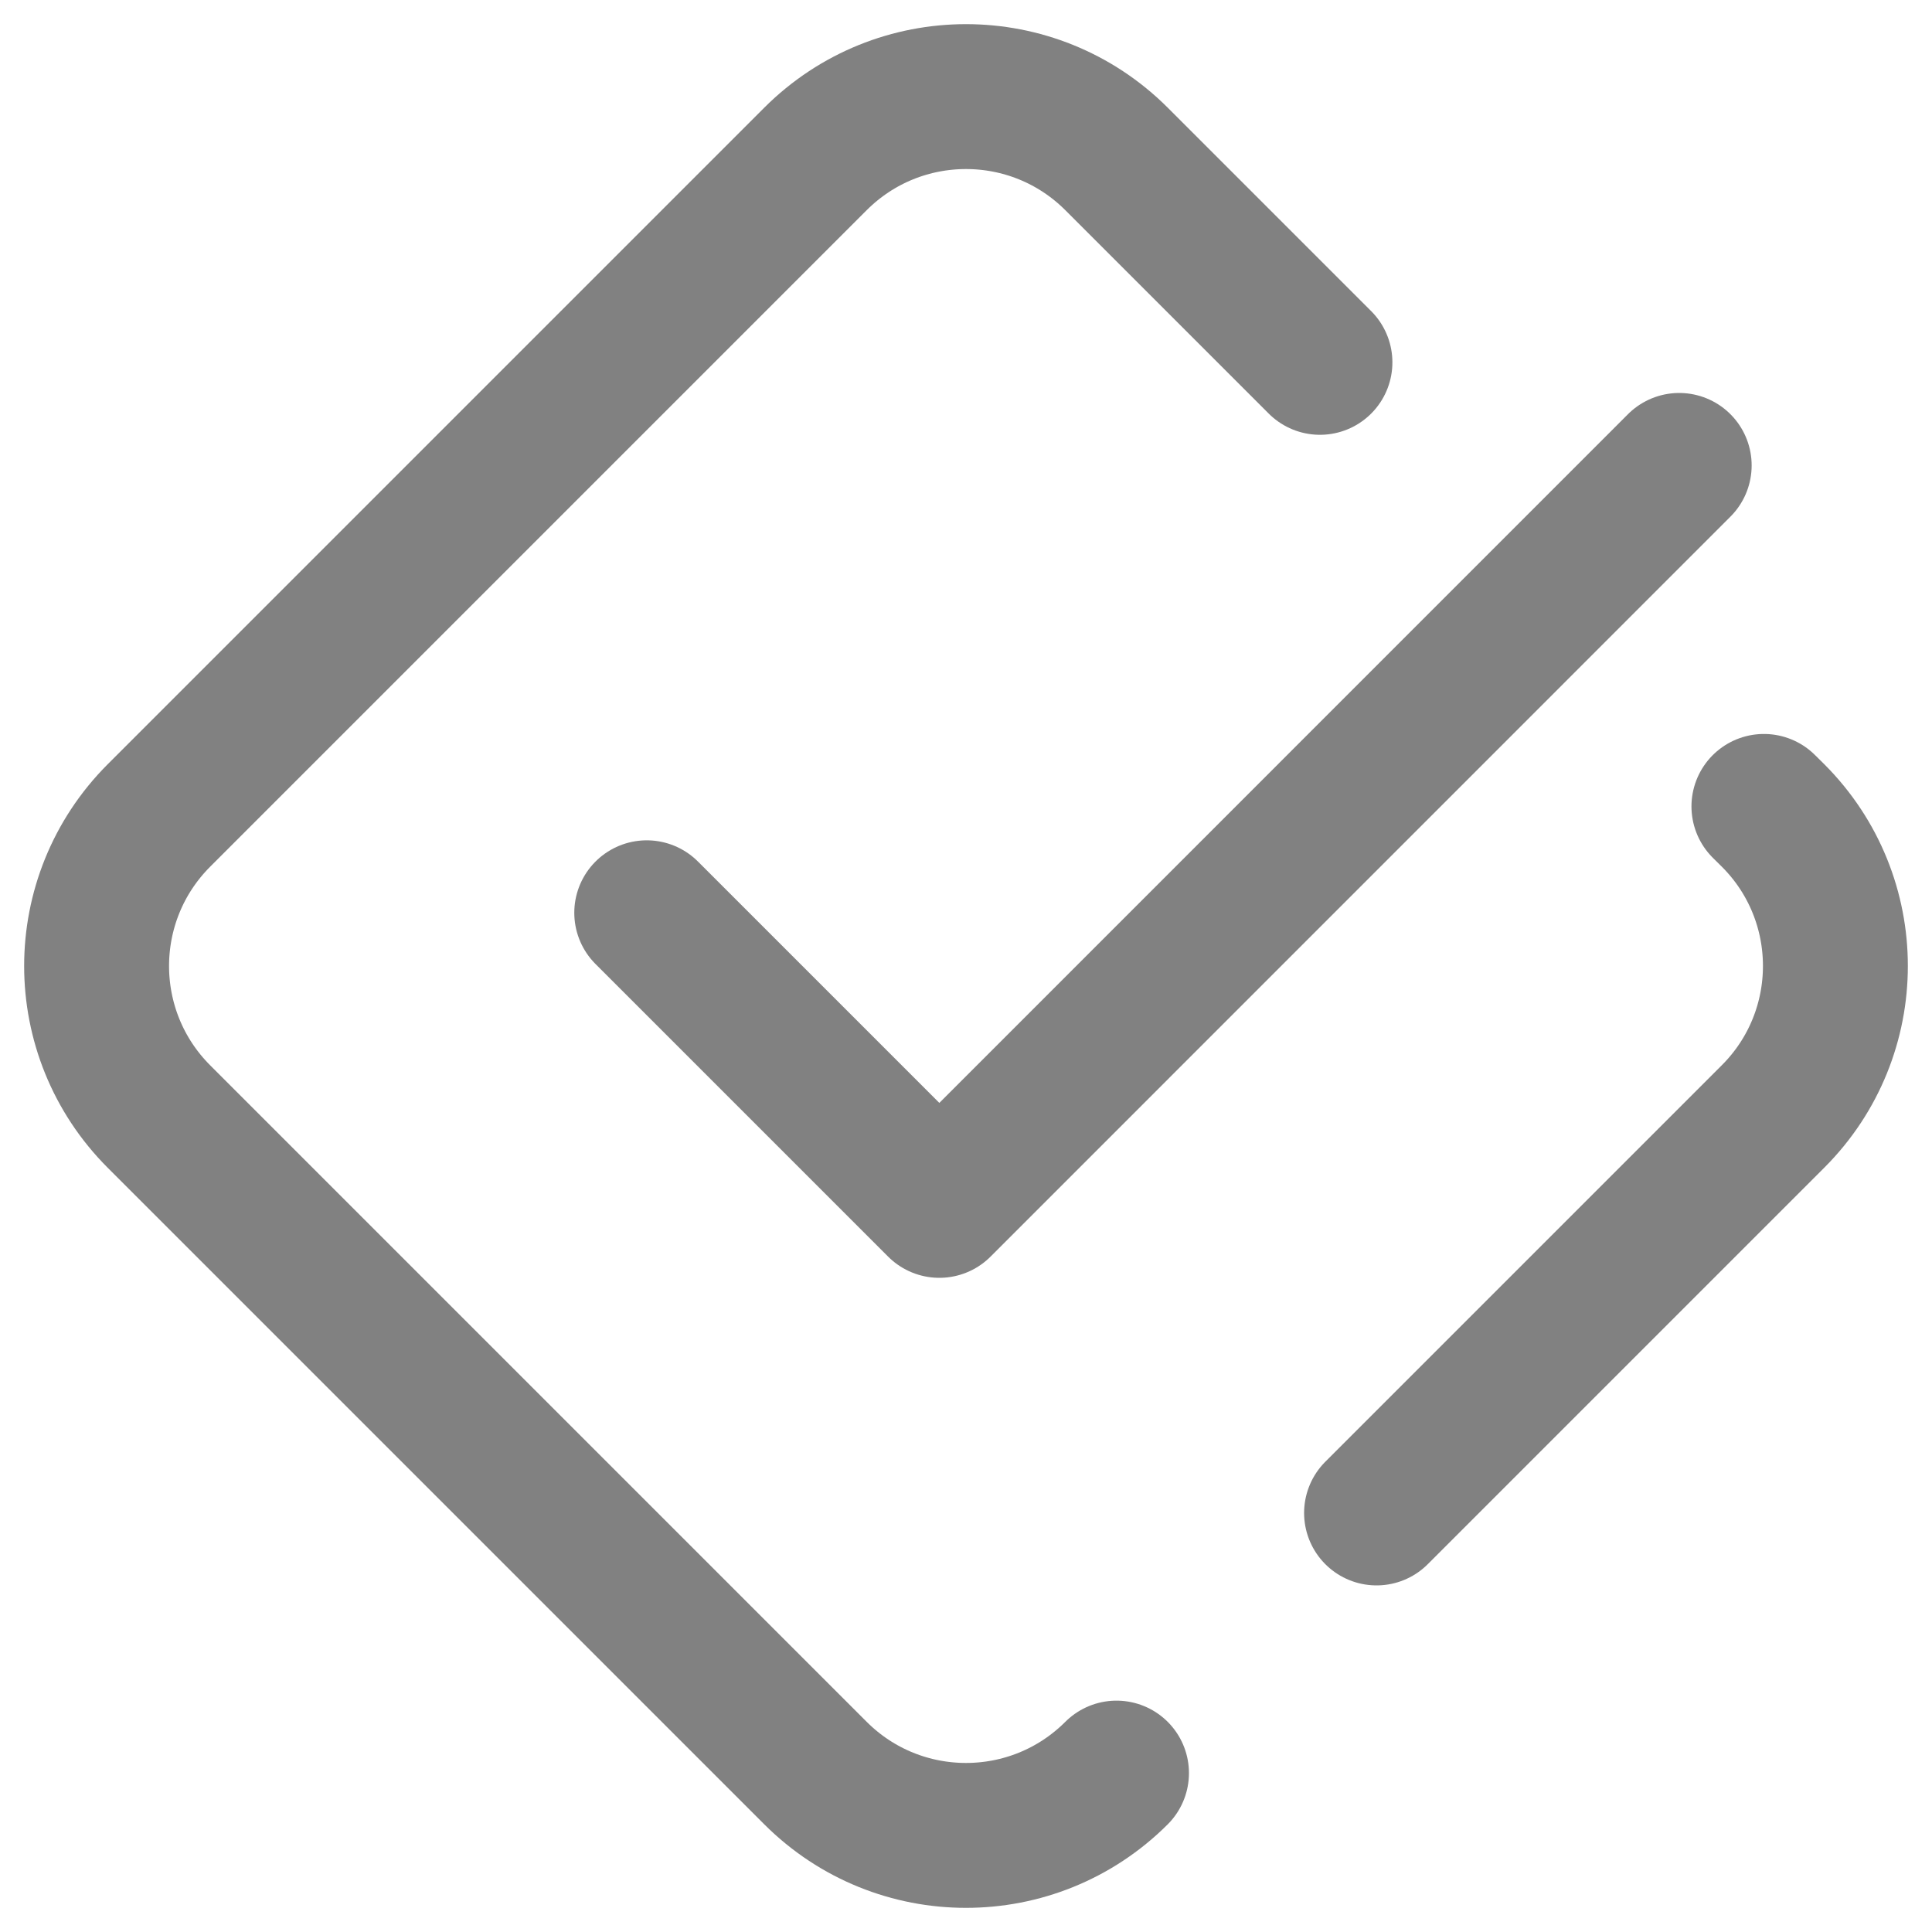
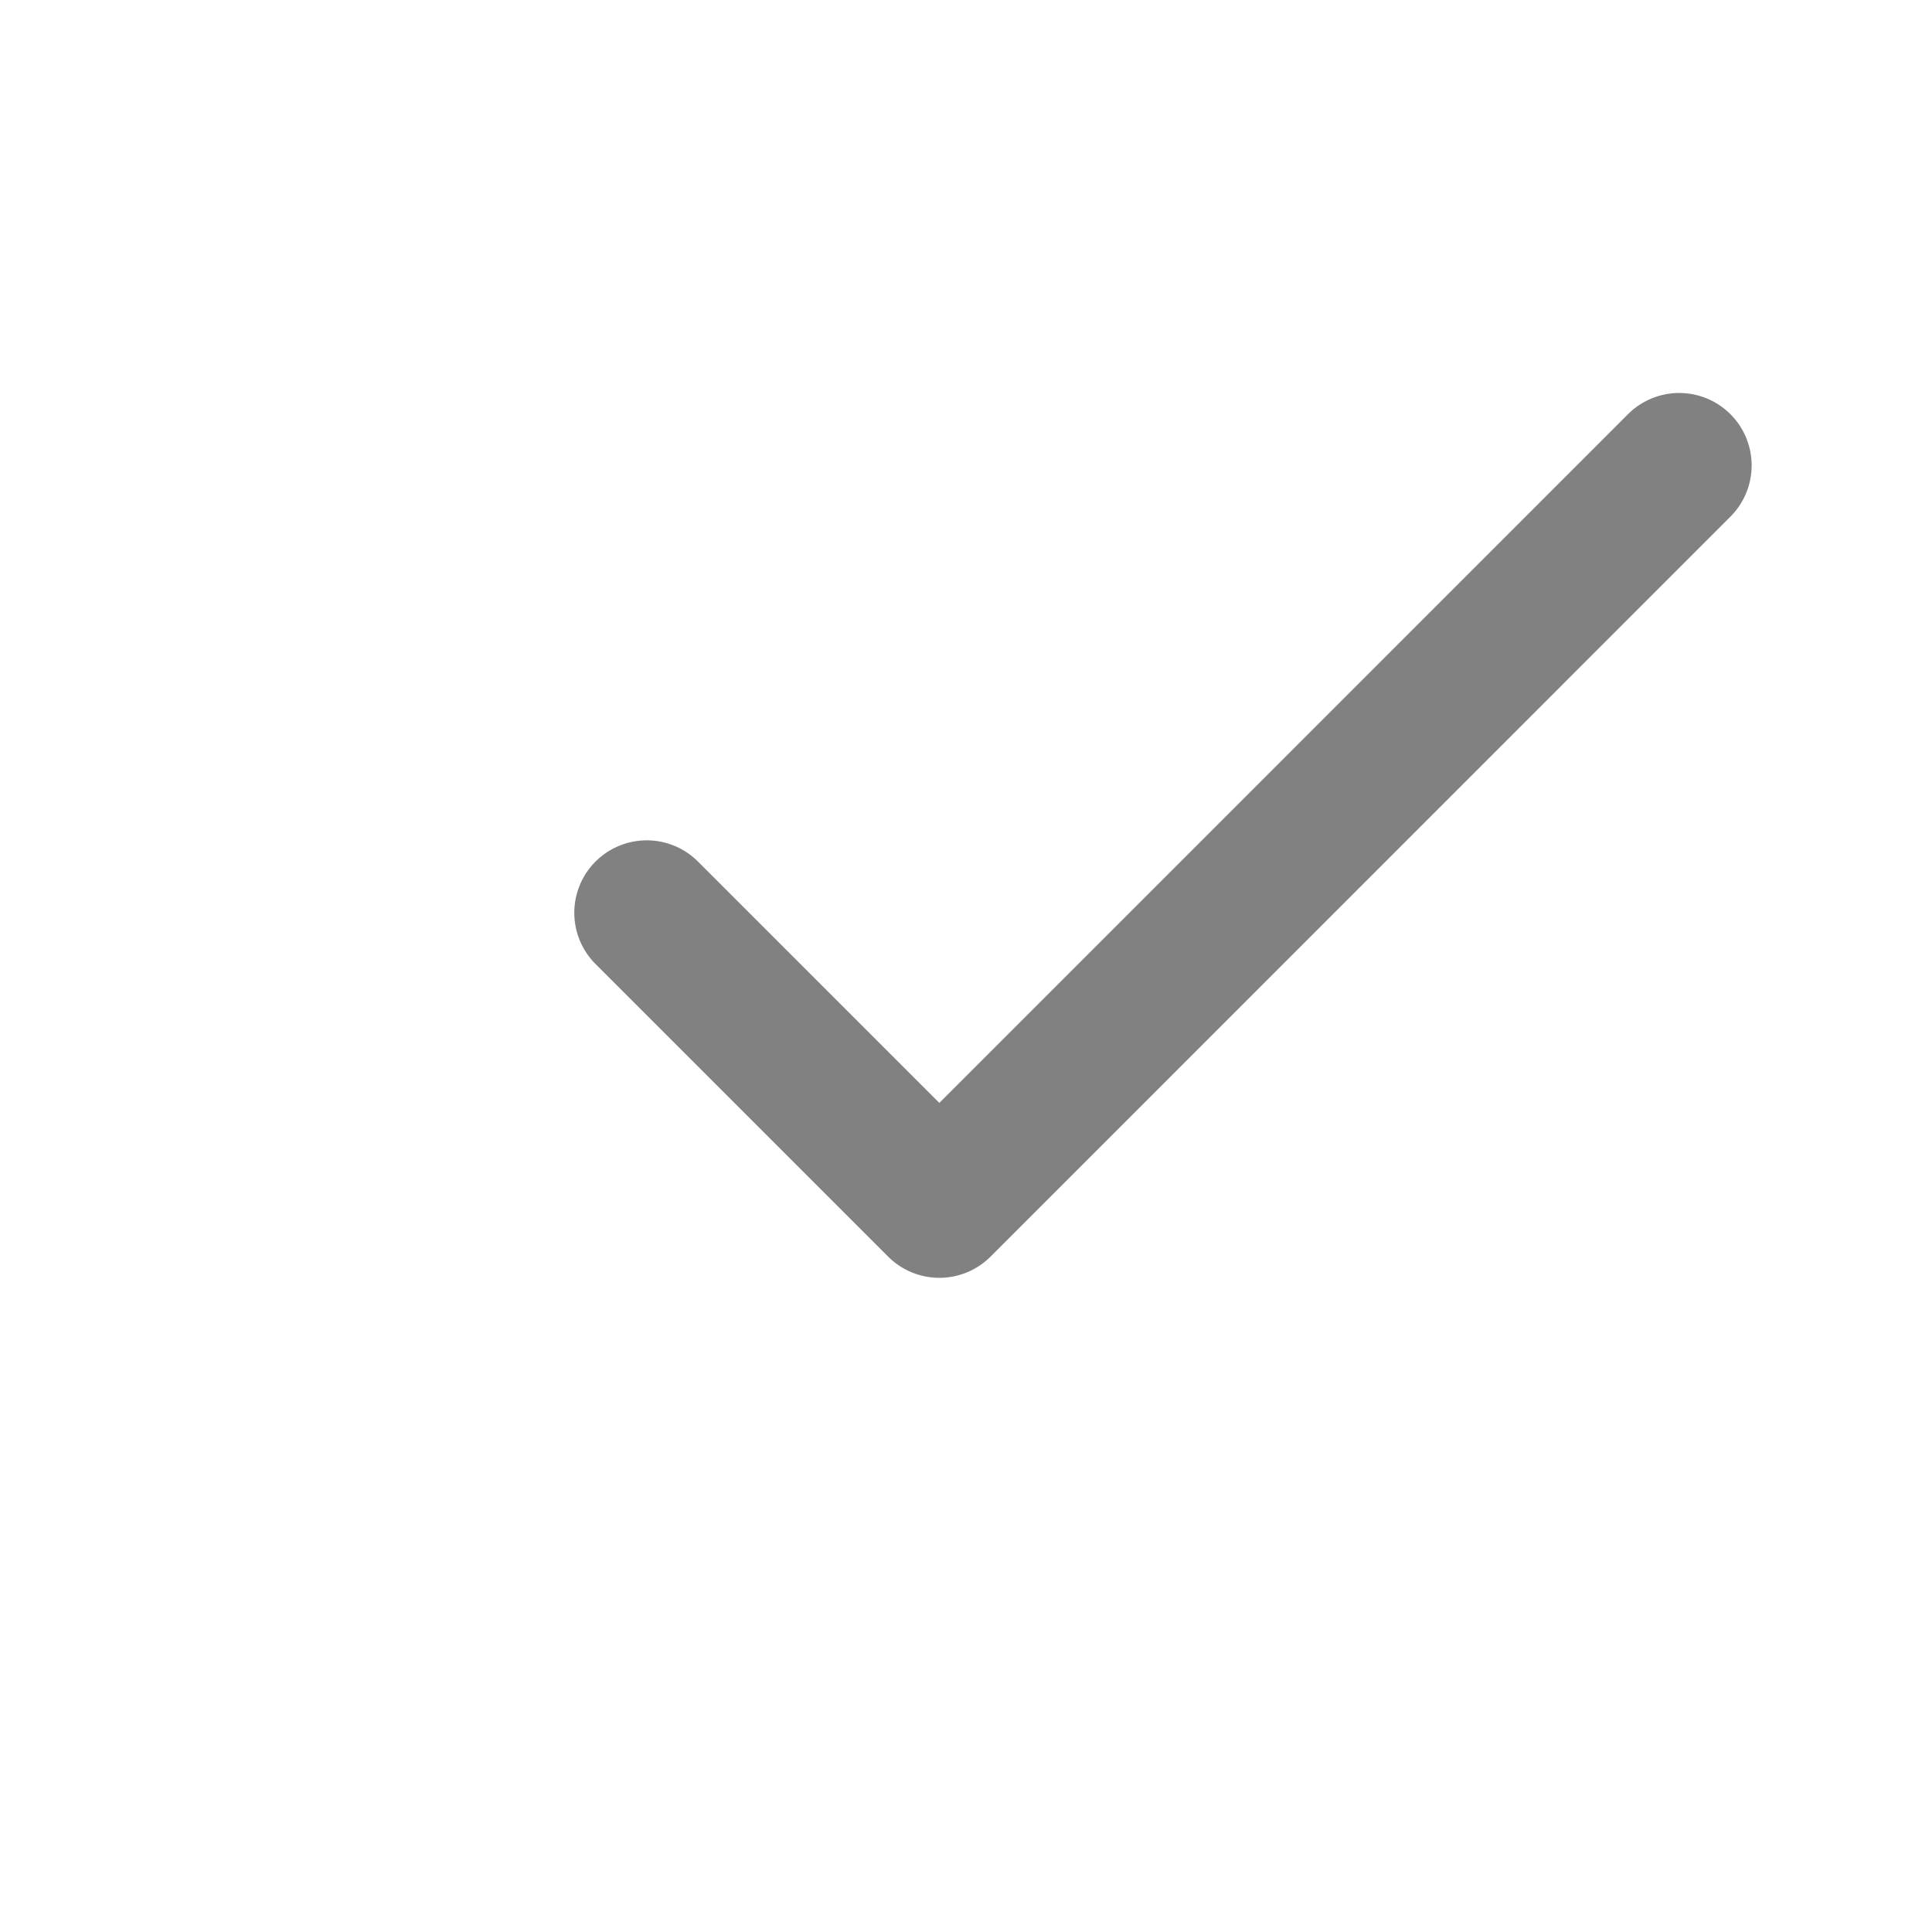
<svg xmlns="http://www.w3.org/2000/svg" width="20" height="20" viewBox="0 0 20 20" fill="none">
-   <path d="M13.664 3.751L11.558 1.645C10.697 0.785 9.303 0.785 8.442 1.645L1.645 8.442C0.785 9.303 0.785 10.697 1.645 11.558L8.442 18.355C9.303 19.215 10.697 19.215 11.558 18.355" stroke="#818181" stroke-width="1.5" stroke-linecap="round" stroke-linejoin="round" />
-   <path d="M18.26 8.348L18.355 8.442C19.215 9.302 19.215 10.697 18.355 11.557L14.25 15.662" stroke="#818181" stroke-width="1.5" stroke-linecap="round" stroke-linejoin="round" />
  <path d="M6.695 9.449L9.724 12.478L17.383 4.818" stroke="#818181" stroke-width="1.5" stroke-linecap="round" stroke-linejoin="round" />
</svg>